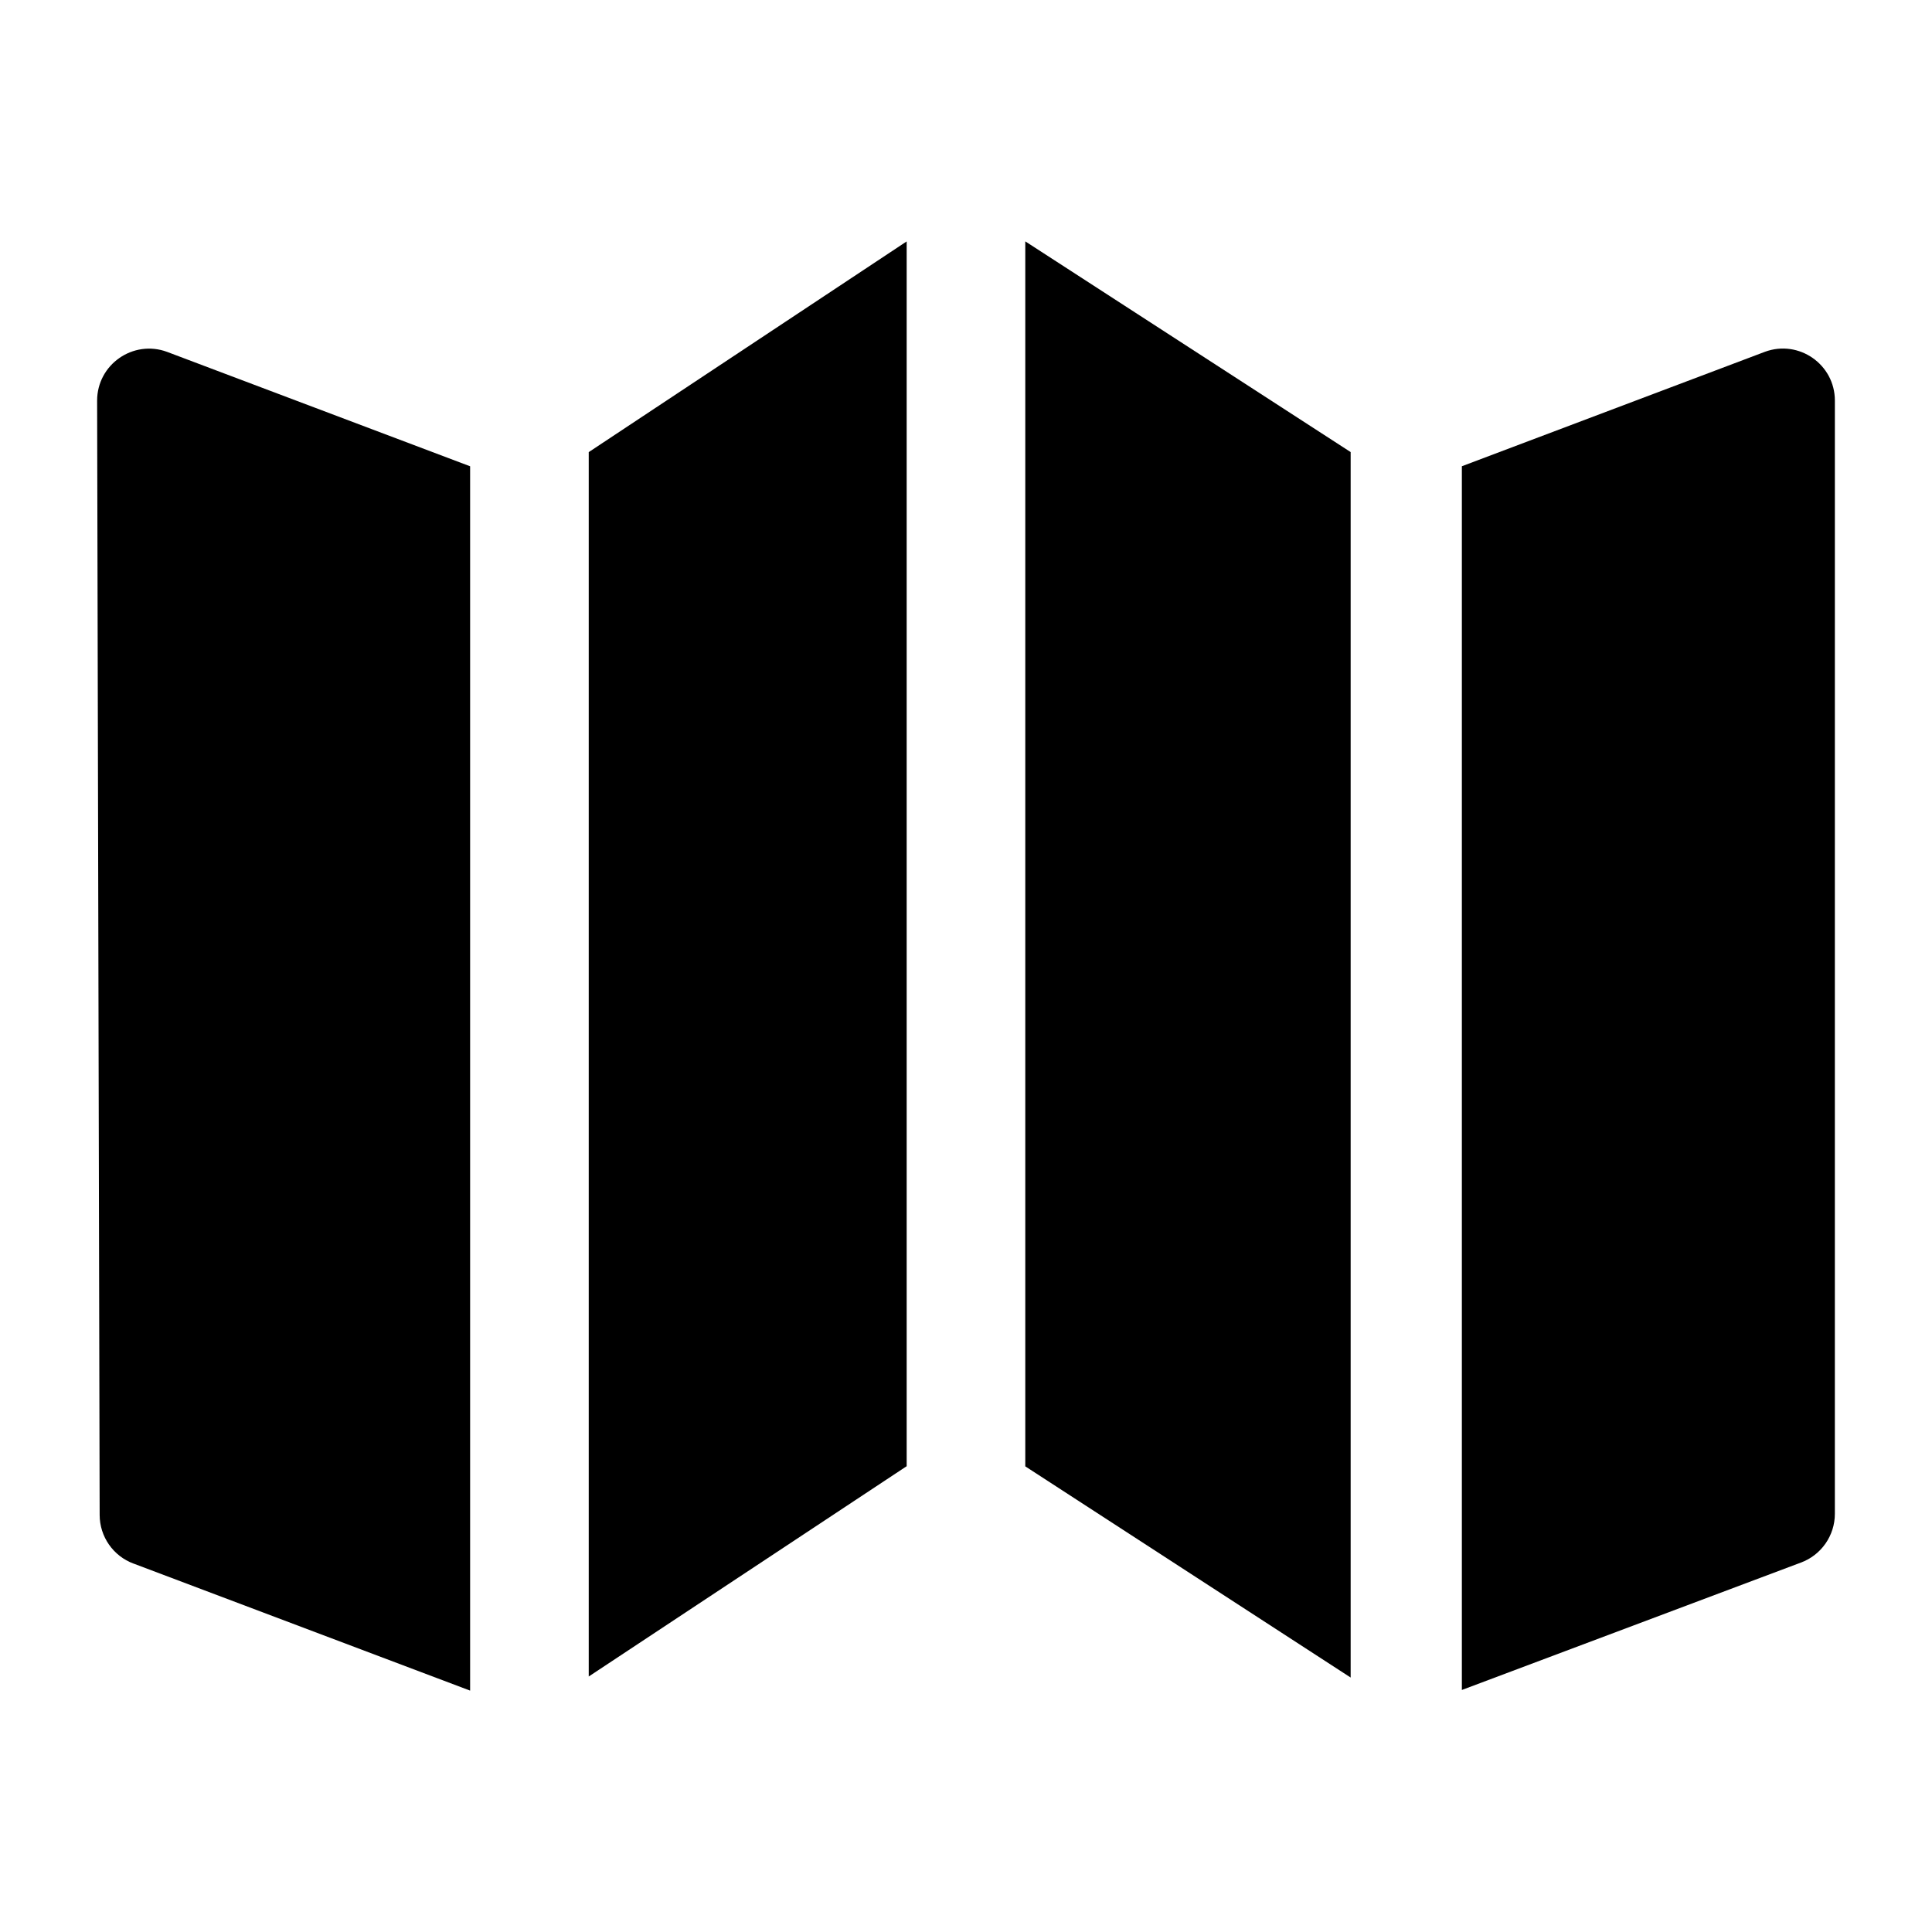
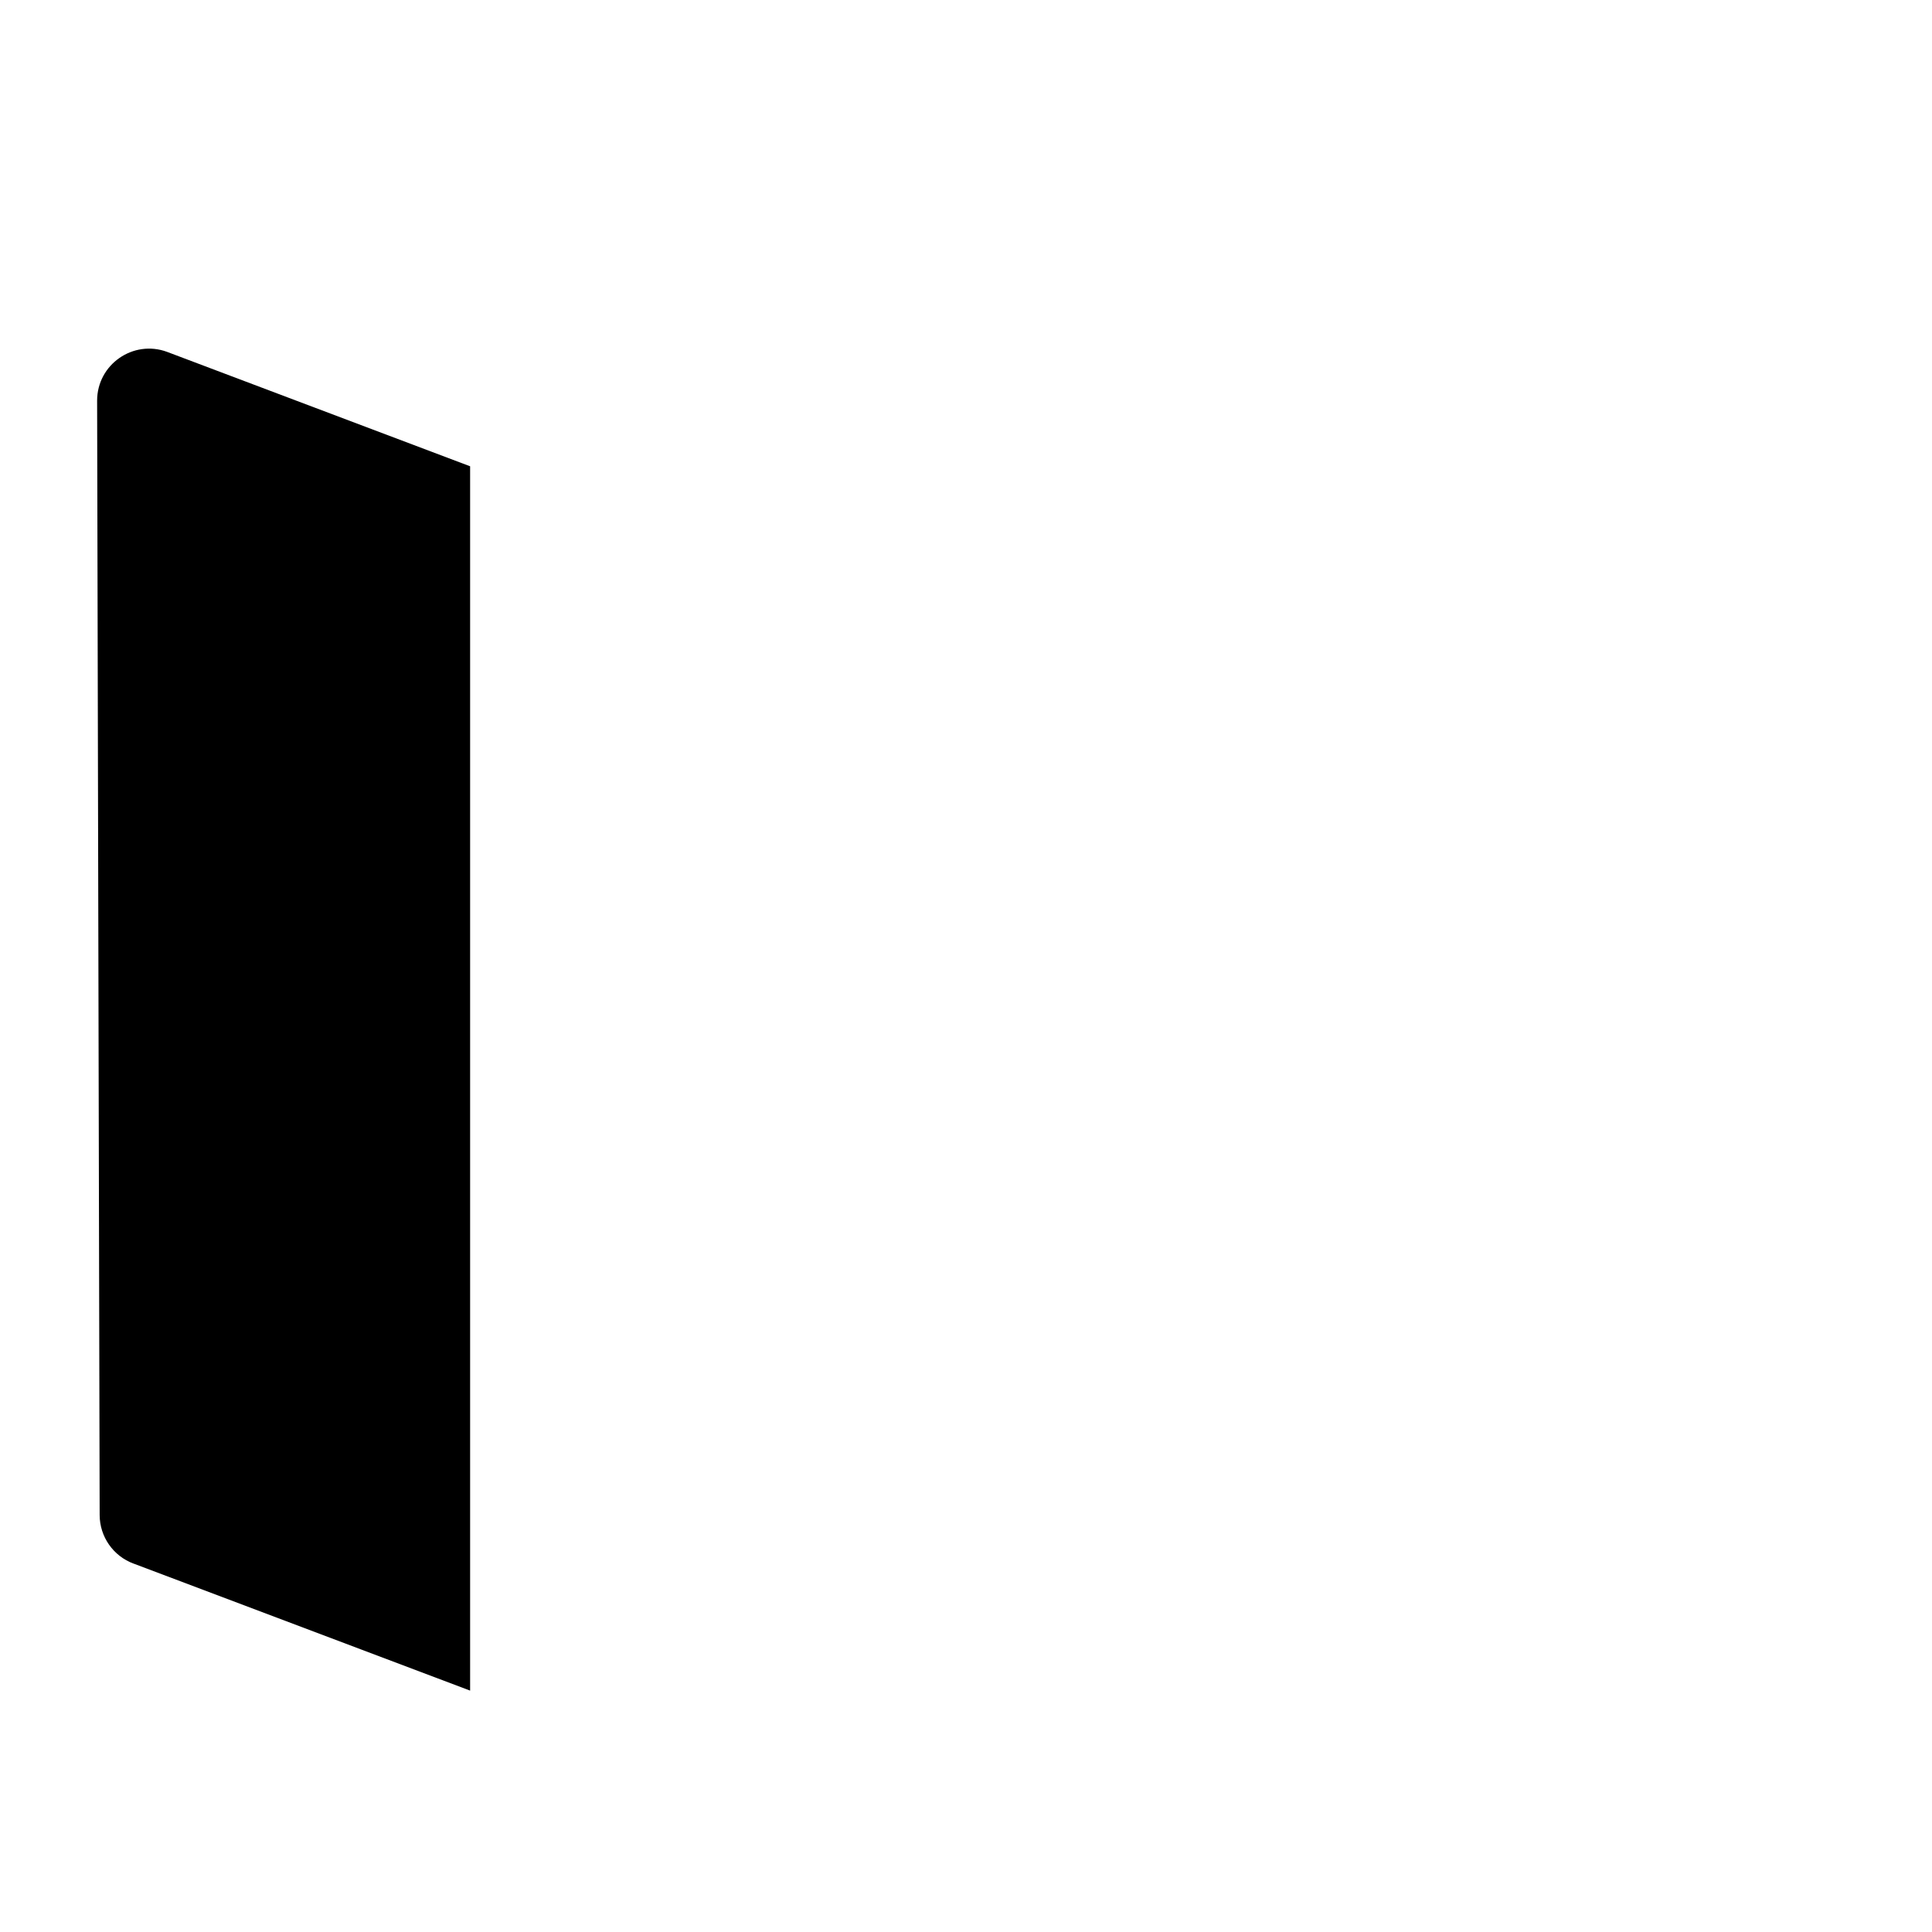
<svg xmlns="http://www.w3.org/2000/svg" fill="#000000" width="800px" height="800px" version="1.1" viewBox="144 144 512 512">
  <g>
-     <path d="m415.71 532.6 86.227 55.965v-324.76l-86.227-55.84z" />
-     <path d="m300.02 588.29 83.805-55.434 0.453-0.289v-324.59l-84.258 55.84z" />
    <path d="m179.41 558.37 89.176 33.66v-324.46l-80.309-30.32c-8.992-3.312-18.539 3.344-18.539 12.926l0.672 295.31c0.012 5.758 3.602 10.898 9 12.891z" />
-     <path d="m531.41 267.56v324.3l89.824-33.754c5.418-1.992 9.023-7.156 9.023-12.93l0.004-295.02c0-9.586-9.547-16.242-18.539-12.926z" />
  </g>
</svg>